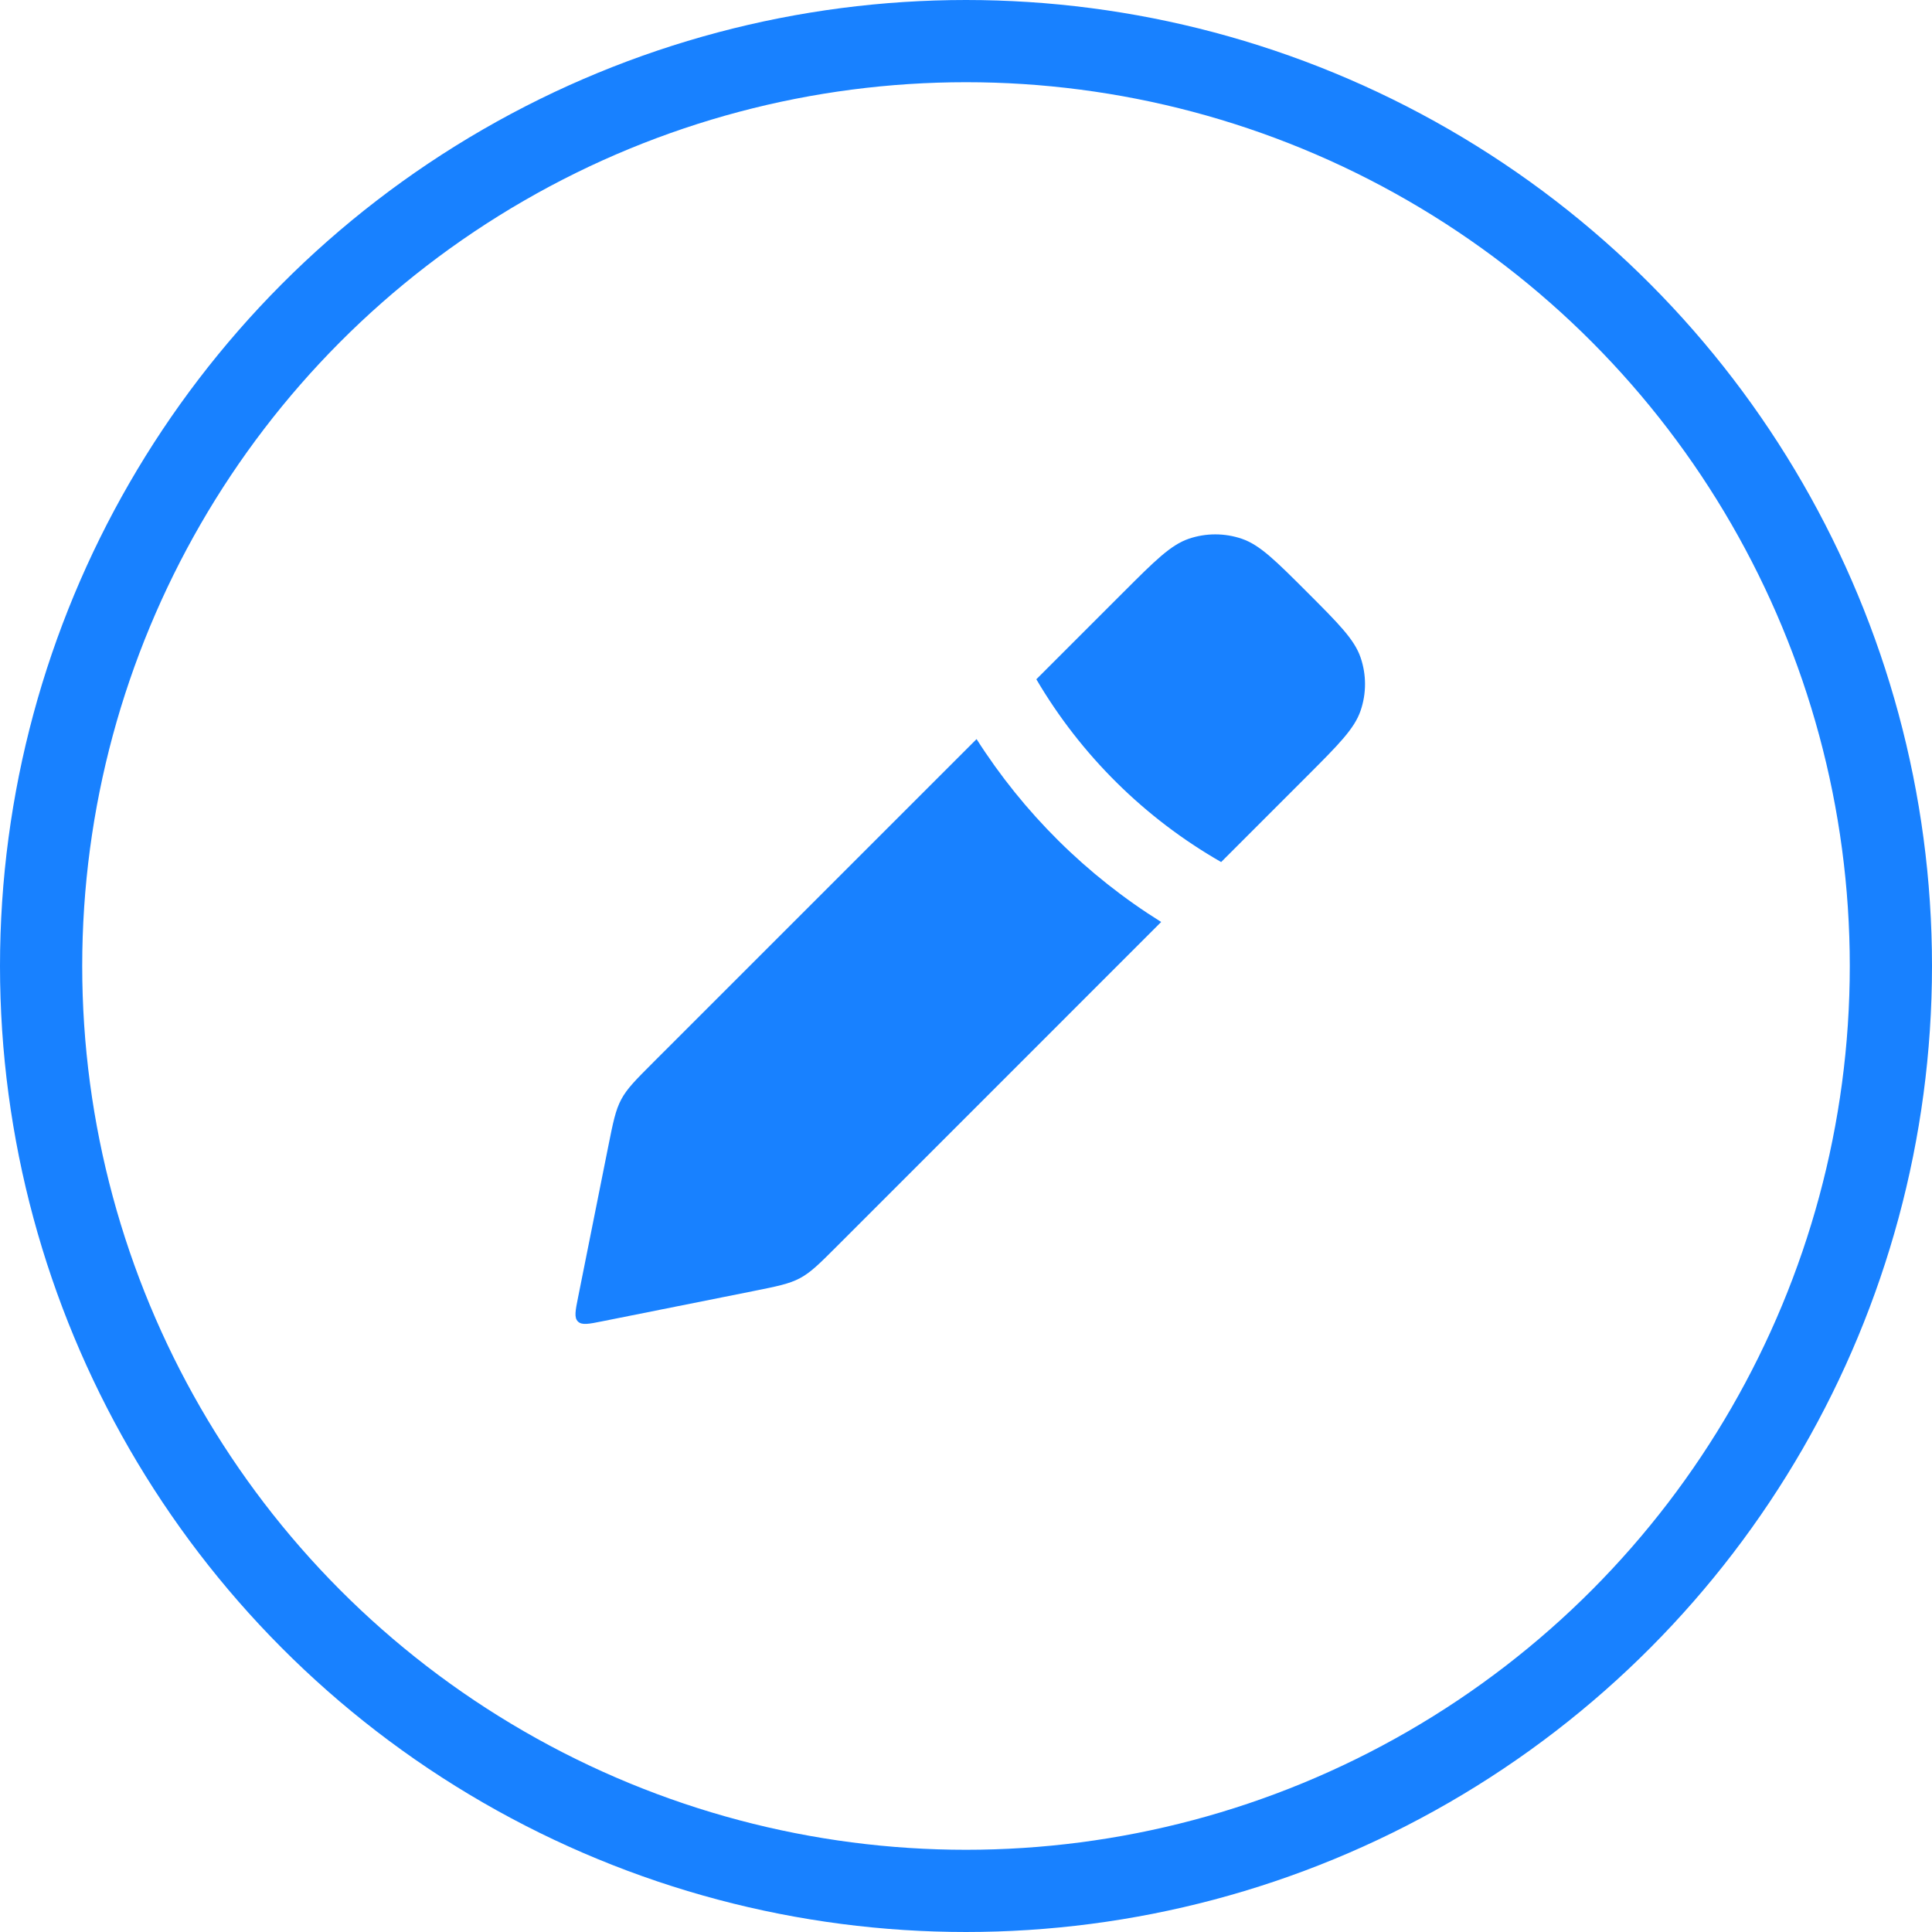
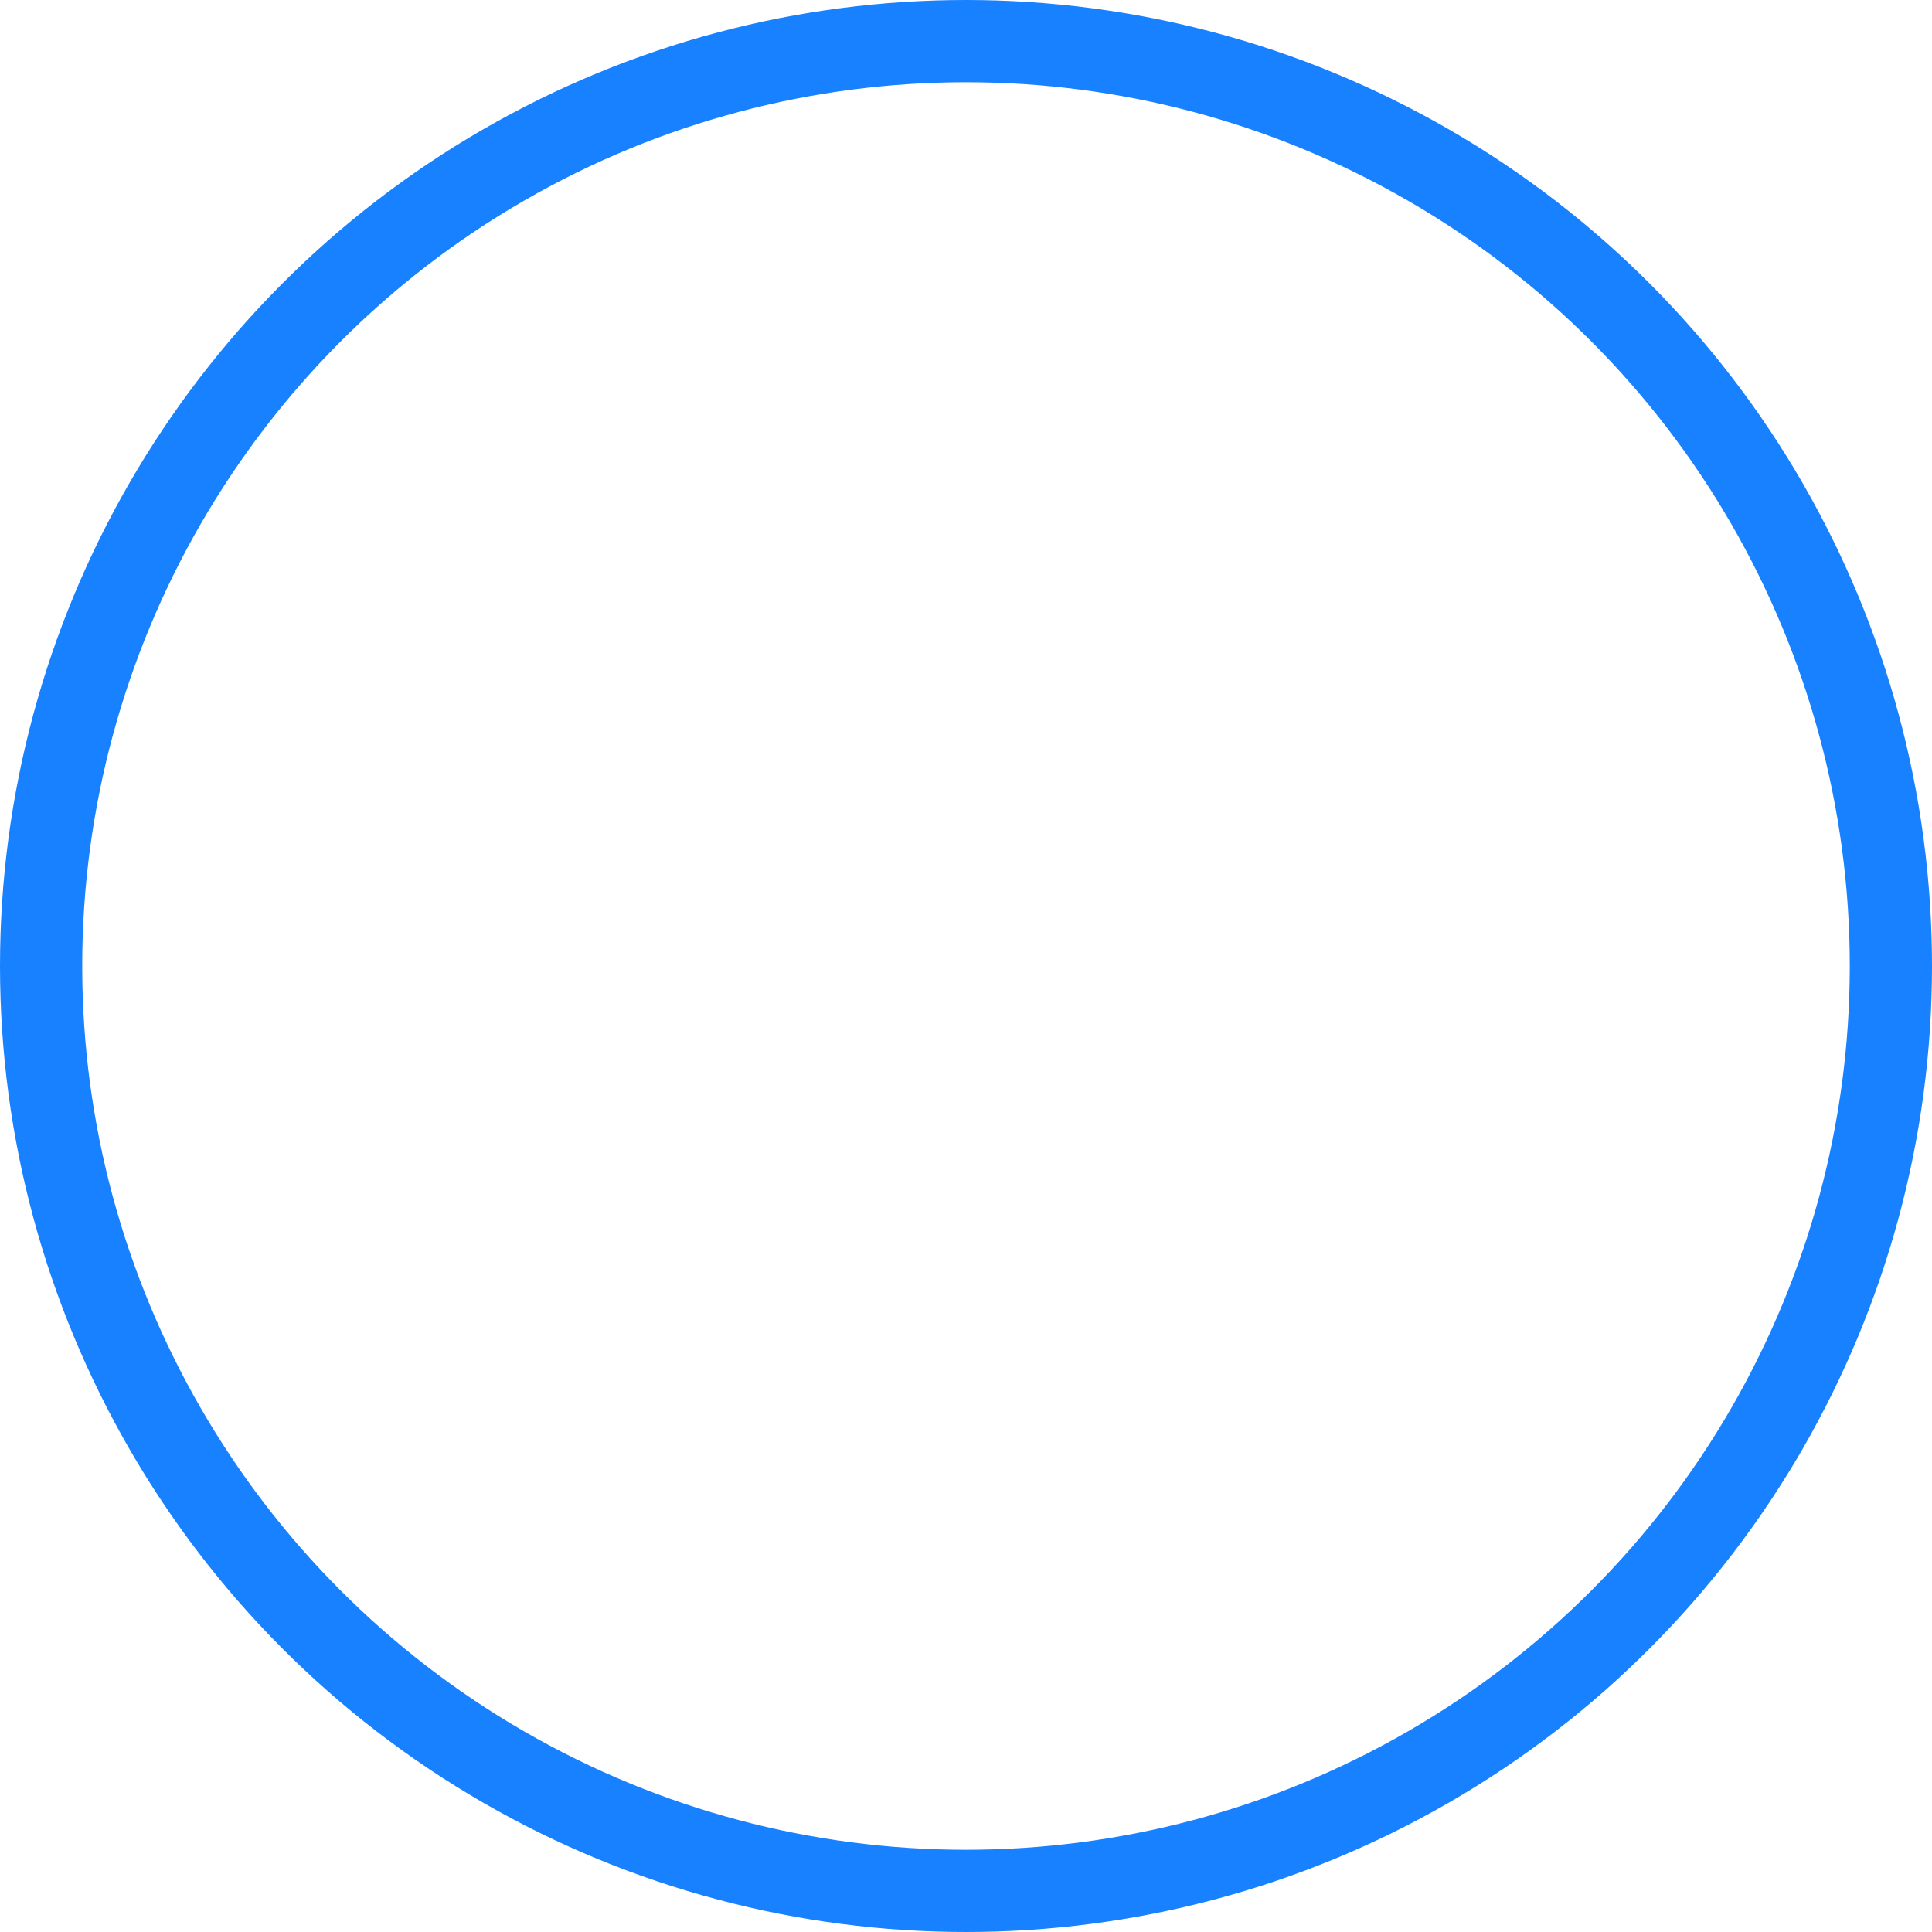
<svg xmlns="http://www.w3.org/2000/svg" width="47" height="47" viewBox="0 0 47 47" fill="none">
-   <path fill-rule="evenodd" clip-rule="evenodd" d="M25.211 16.525L27.329 14.407C28.095 13.641 28.479 13.258 28.918 13.107C29.337 12.964 29.792 12.964 30.211 13.107C30.651 13.258 31.034 13.641 31.8 14.407C32.566 15.173 32.949 15.556 33.099 15.995C33.243 16.415 33.243 16.87 33.099 17.289C32.949 17.728 32.566 18.111 31.8 18.878L29.707 20.971C27.841 19.903 26.293 18.367 25.211 16.525ZM23.757 17.98L15.891 25.845C15.466 26.27 15.253 26.483 15.114 26.744C14.974 27.005 14.915 27.3 14.797 27.889L14.064 31.555C13.997 31.887 13.964 32.054 14.059 32.148C14.153 32.243 14.32 32.21 14.652 32.143L18.318 31.41C18.907 31.292 19.202 31.233 19.463 31.093C19.724 30.954 19.937 30.741 20.362 30.316L28.248 22.429C26.433 21.297 24.9 19.774 23.757 17.98Z" fill="#1881FF" />
  <circle cx="23.5" cy="23.5" r="22.5" stroke="#1881FF" stroke-width="2" />
</svg>